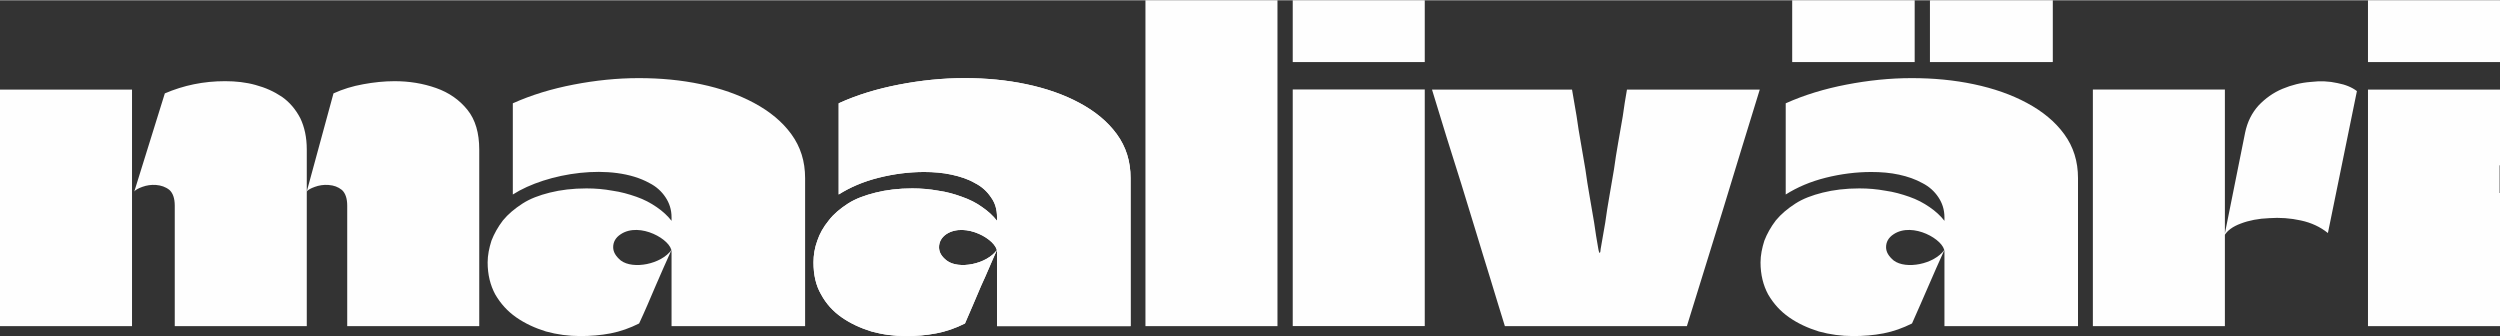
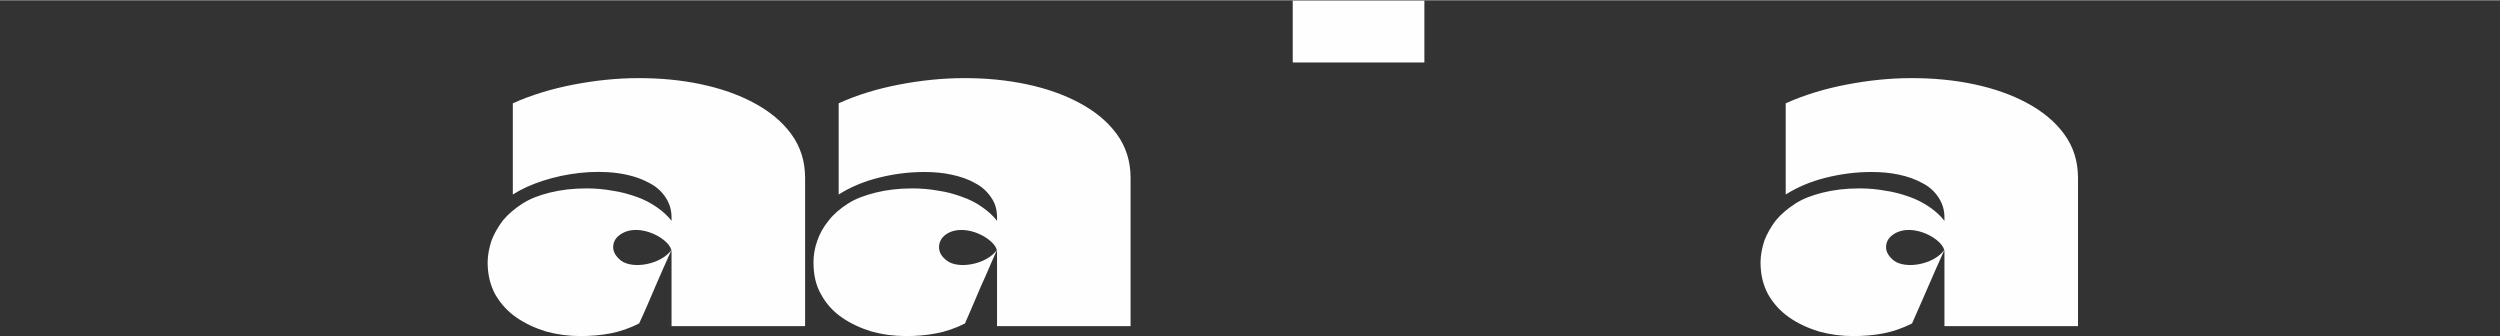
<svg xmlns="http://www.w3.org/2000/svg" xml:space="preserve" width="498px" height="67px" version="1.1" style="shape-rendering:geometricPrecision; text-rendering:geometricPrecision; image-rendering:optimizeQuality; fill-rule:evenodd; clip-rule:evenodd" viewBox="0 0 655200 88000">
  <rect x="0" y="0" width="655200" height="88000" fill="#333333" stroke="none" />
  <defs>
    <style type="text/css">
   
    .fil0 {fill:#FEFEFE;fill-rule:nonzero}
   
  </style>
  </defs>
  <g id="Слой_x0020_1">
-     <path class="fil0" d="M0 85400c0,-4700 0,-9400 0,-14200 0,-4700 0,-9500 0,-14200 0,-4800 0,-9600 0,-14300 0,-3300 0,-6500 0,-9700 0,-3200 0,-6400 0,-9600l34600 0c0,4400 0,8800 0,13200 0,4300 0,8700 0,13100 0,5900 0,11900 0,17900 0,5900 0,11900 0,17800l-34600 0zm655100 -42100l0 7200 100 0c0,3900 0,7800 0,11600 0,3900 0,7800 0,11700 0,3900 0,7800 0,11600l-34600 0c0,-3000 0,-6100 0,-9100 0,-3100 0,-6100 0,-9100 0,-3100 0,-6100 0,-9100l0 -200 0 0 0 -100 0 0 0 -100 0 -100 0 0 0 -100 0 0 0 -100 0 -100 0 0 0 -100 0 0 0 -100 0 -100 0 0 0 -100 0 0 0 -100 0 0 0 -100 0 -100 0 0 0 -100 0 0 0 -100 0 -100 0 0 0 -100 0 0 0 -100 0 -100 0 0 0 -100 0 0 0 -100 0 -100 0 0 0 -100 0 0 0 -100 0 -100 0 0 0 -100 0 0 0 -100 0 -100 0 0 0 -100 0 0 0 -100 0 0 0 -100 0 -100 0 0 0 -100 0 0 0 -100 0 -100 0 0 0 -100 0 0 0 -100 0 -100 0 0 0 -100 0 0 0 -100 0 -100 0 0 0 -100 0 0 0 -100 0 -100 0 0 0 -100 0 0 0 -100 0 -100 0 0 0 -100 0 0 0 -100 0 -100 0 0 0 -100 0 0 0 -100 0 0 0 -100 0 -100 0 0 0 -100 0 0 0 -100 0 -100 0 0 0 -100 0 0 0 -100 0 -100 0 0 0 -100 0 0 0 -100 0 -100 0 0 0 -100 0 0 0 -100 0 -100 0 0 0 -100 0 0 0 -100 0 -100 0 0 0 -100 0 0 0 -100 0 0 0 -100 0 -100 0 0 0 -100 0 -200 0 -200 0 -200 0 -200 0 -200 0 -300 0 -200 0 -200 0 -200 0 -200 0 -200 0 -200 0 -200 0 -300 0 -200 0 -200 0 -200 0 -200 0 -200 0 -200 0 -200 0 -300 0 -200 0 -200 0 -200 0 -200 0 -200 0 -200 0 -200 0 -300 0 -200 0 -200 0 -200 0 -200 0 -200 0 -200 0 -300 0 -200 0 -200 0 -200 0 -200 0 -200 0 -200 0 -200 0 -300 0 -200 0 -200 0 -200 0 -200 0 -200 0 -200 0 -200 0 -300 0 -200 0 -200 0 -200 0 -200 0 -200 0 -200 0 -200 0 -300 0 -200 0 -200 0 -200 0 -200 0 -200 0 -200 0 -200 0 -300 0 -200 0 -200 0 -200 0 -200 0 -200 0 -200 0 -200 0 -200 0 -300 0 -200 0 -200 0 -200 0 -200 0 -200 0 -200 0 -200 0 -100 0 -9000 34600 0c0,2200 0,4400 0,6600 0,2200 0,4400 0,6600 0,2200 0,4400 0,6600 0,0 0,0 -100,100 0,0 0,0 0,0zm-281700 -100l0 7300 0 200 0 200 0 200 0 100 0 200 0 200 0 200 0 200 0 100 0 200 0 200 0 200 0 200 0 200 0 100 0 200 0 200 0 200 0 200 0 100 0 200 0 200 0 200 0 200 0 100 0 200 0 200 0 200 0 200 0 200 0 100 0 200 0 200 0 200 0 200 0 100 0 200 0 200 0 200 0 200 0 100 0 200 0 200 0 200 0 200 0 200 0 100 0 200 0 200 0 200 0 200 0 100 0 200 0 200 0 200 0 200 0 100 0 200 0 200 0 200 0 200 0 200 0 100 0 200 0 200 0 200 0 200 0 100 0 200 0 200 0 200 0 200 0 200 0 100 0 200 0 200 0 0 0 9500c0,3900 0,7800 0,11600l-34600 0c0,-3000 0,-6100 0,-9100 0,-3100 0,-6100 0,-9100l0 -2900 0 0 0 -100 0 -200 0 -100 0 -100 0 -200 0 -100 0 -200 0 -100 0 -100 0 -200 0 -100 0 -200 0 -100 0 -200 0 -100 0 -100 0 -200 0 -100 0 -200 0 -100 0 -100 0 -200 0 -100 0 -200 0 -100 0 -100 0 -200 0 -100 0 -200 0 -100 0 -200 0 -100 0 -100 0 -200 0 -100 0 -200 0 -100 0 -100 0 -200 0 -100 0 -200 0 -100 0 -100 0 -200 0 0 0 -100 0 -100 0 0 0 -100 0 0 0 -100 0 -100 0 0 0 -100 0 0 0 -100 0 -100 0 0 0 -100 0 0 0 -100 0 -100 0 0 0 -100 0 0 0 -100 0 0 0 -100 0 -100 0 0 0 -100 0 0 0 -100 0 -100 0 0 0 -100 0 0 0 -100 0 -100 0 0 0 -100 0 0 0 -100 0 -100 0 0 0 -100 0 0 0 -100 0 -100 0 0 0 -100 0 0 0 -100 0 -100 0 0 0 -100 0 0 0 -100 0 0 0 -100 0 -100 0 0 0 -100 0 0 0 -100 0 -100 0 0 0 -100 0 0 0 -100 0 -100 0 0 0 -100 0 0 0 -100 0 -100 0 0 0 -100 0 0 0 -100 0 -100 0 0 0 -100 0 0 0 -100 0 -100 0 0 0 -100 0 0 0 -100 0 -100 0 0 0 -100 0 0 0 -100 0 0 0 -100 0 -100 0 0 0 -100 0 0 0 -100 0 -100 0 0 0 -100 0 0 0 -100 0 -100 0 0 0 -100 0 0 0 -100 0 -100 0 0 0 -100 0 0 0 -100 0 -100 0 0 0 -100 0 0 0 -100 0 -100 0 0 0 -100 0 0 0 -100 0 0 0 -100 0 -100 0 0 0 -100 0 -200 0 -200 0 -200 0 -200 0 -200 0 -300 0 -200 0 -200 0 -200 0 -200 0 -200 0 -200 0 -200 0 -300 0 -200 0 -200 0 -200 0 -200 0 -200 0 -200 0 -200 0 -300 0 -200 0 -200 0 -200 0 -200 0 -200 0 -200 0 -200 0 -300 0 -200 0 -200 0 -200 0 -200 0 -200 0 -200 0 -300 0 -200 0 -200 0 -200 0 -200 0 -200 0 -200 0 -200 0 -300 0 -200 0 -200 0 -200 0 -200 0 -200 0 -200 0 -200 0 -300 0 -200 0 0 0 -2100c0,-4500 0,-9000 0,-13500l34600 0c0,2200 0,4400 0,6600 0,2200 0,4400 0,6600l0 2400 0 0 0 100 0 100 0 100 0 100 0 100 0 100 0 100 0 100 0 100 0 100 0 100 0 100 0 100 0 100 0 100 0 100 0 100 0 100 0 100 0 100 0 100 0 200 0 100 0 100 0 100 0 100 0 100 0 100 0 100 0 100 0 100 0 100 0 100 0 100 0 100 0 100 0 100 0 100 0 100 0 100 0 100zm-327600 42200c0,-5200 0,-10400 0,-15800 0,-5300 0,-10600 0,-15800 0,-1900 -500,-3300 -1400,-4100 -1000,-800 -2200,-1200 -3500,-1300 -1300,-100 -2500,100 -3600,500 -1100,400 -1800,800 -2100,1200l8000 -25700c4900,-2100 10100,-3200 15800,-3200 2800,0 5500,300 8000,1000 2600,700 4800,1700 6900,3100 2000,1400 3600,3300 4800,5600 1100,2300 1700,5000 1700,8200 0,1900 0,3900 0,5900 0,2000 0,4000 0,5900 0,900 0,1900 0,2900 0,900 0,1900 0,2800 0,900 0,1900 0,2900 0,4300 0,8600 0,12900 0,4400 0,8700 0,13000l-34600 0zm45200 0c0,-5200 0,-10400 0,-15800 0,-5300 0,-10600 0,-15800 0,-1900 -500,-3300 -1400,-4100 -1000,-800 -2100,-1200 -3500,-1300 -1300,-100 -2500,100 -3600,500 -1100,400 -1800,800 -2100,1200l7000 -25700c2400,-1100 5000,-1900 7800,-2400 2700,-500 5500,-800 8200,-800 3900,0 7500,600 10900,1800 3400,1200 6100,3100 8200,5700 2100,2600 3100,6100 3100,10400l0 46300 -34600 0zm370200 -62000c-1600,5200 -3200,10400 -4800,15600 -1600,5100 -3100,10300 -4700,15400 -1600,5200 -3200,10300 -4800,15500 -1600,5100 -3200,10300 -4800,15500l-47700 0c-1300,-4100 -2500,-8200 -3800,-12400 -1300,-4100 -2500,-8200 -3800,-12400 -1300,-4100 -2500,-8300 -3800,-12400 -1300,-4100 -2600,-8300 -3900,-12400 -1300,-4100 -2500,-8300 -3800,-12400l36700 0c400,2300 800,4700 1200,7000 300,2300 700,4600 1100,6900 400,2300 800,4700 1200,7000 300,2300 700,4700 1100,7000 400,2300 800,4700 1200,7000 300,2300 700,4600 1100,6900 100,400 100,600 200,800 0,100 100,200 100,200 100,0 100,-100 200,-200 0,-200 100,-400 100,-800 400,-2300 800,-4600 1200,-6900 300,-2300 700,-4700 1100,-7000 400,-2300 800,-4700 1200,-7000 300,-2300 700,-4700 1100,-7000 400,-2300 800,-4600 1200,-6900 300,-2300 700,-4700 1100,-7000l34800 0zm-241400 3600l0 23900c3000,-1900 6500,-3400 10500,-4400 4000,-1000 7900,-1500 11900,-1500 2500,0 4900,200 7200,700 2300,500 4400,1200 6100,2200 1800,900 3200,2200 4200,3700 1100,1500 1600,3200 1600,5300 0,100 0,200 0,300 0,100 0,200 0,300 0,100 0,200 0,300 -1000,-1300 -2300,-2500 -3900,-3600 -1500,-1100 -3300,-2000 -5300,-2700 -1900,-700 -4000,-1300 -6200,-1600 -2200,-400 -4500,-600 -6800,-600 -3600,0 -6800,400 -9600,1100 -2800,700 -5300,1600 -7300,2900 -2000,1300 -3700,2700 -5000,4400 -1400,1700 -2400,3500 -3000,5300 -700,1900 -1000,3800 -1000,5700 0,3200 600,6000 2000,8400 1300,2400 3100,4400 5400,6000 2300,1600 4900,2800 7800,3700 2900,800 5900,1200 9100,1200 2600,0 5200,-200 7800,-700 2700,-500 5200,-1400 7600,-2600 1400,-3200 2800,-6500 4200,-9800 1500,-3200 2600,-6000 4200,-9500 -2700,3800 -10100,5200 -13200,2800 -1400,-1100 -2000,-2200 -2000,-3500 0,-1300 600,-2500 1900,-3400 5000,-3300 13300,1500 13300,4600 0,3500 0,5500 0,9000 0,3500 0,7000 0,10500 2300,0 4600,0 7000,0 2300,0 4600,0 7000,0 2300,0 4600,0 7000,0 2300,0 4700,0 7000,0 2300,0 4700,0 7000,0 0,-6400 0,-12900 0,-19400 0,-6400 0,-12900 0,-19400 0,-4400 -1200,-8200 -3600,-11500 -2400,-3300 -5700,-6000 -9800,-8200 -4100,-2200 -8700,-3800 -13900,-4900 -5200,-1100 -10600,-1600 -16200,-1600 -5800,0 -11500,600 -17200,1700 -5700,1100 -11000,2700 -15800,4900zm80400 58400c0,-5300 0,-10600 0,-15900 0,-5300 0,-10600 0,-15900 0,-5300 0,-10600 0,-15900 0,-12600 0,-25100 0,-37700l34600 0c0,18700 0,37500 0,56200 0,9800 0,19500 0,29200l-34600 0zm169600 -69200c0,0 -100,0 -100,0 0,0 0,0 0,-100l0 -16000c0,-100 0,-100 0,-100 0,0 100,0 100,0l31900 0c100,0 100,0 100,100l0 16000c0,100 0,100 0,100 0,0 0,0 -100,0l-31900 0zm36200 0c-100,0 -200,0 -200,0 0,0 0,0 0,-100l0 -16000c0,-100 100,-100 200,-100l31900 0c0,0 100,0 100,0 0,0 0,0 0,100l0 16000c0,100 -100,100 -100,100l-31900 0zm77100 7200c0,4000 0,8000 0,12100 0,4000 0,8000 0,12100 0,4000 0,8000 0,12100 0,4300 0,8600 0,12800 0,4300 0,8600 0,12900l-34600 0c0,-6600 0,-13200 0,-19800 0,-6600 0,-13200 0,-19800 0,-3700 0,-7500 0,-11200 0,-3700 0,-7500 0,-11200l34600 0zm-100 38200l5400 -26900c600,-2900 1800,-5200 3500,-7100 1800,-1900 3900,-3400 6300,-4400 2400,-1000 4800,-1600 7400,-1800 2500,-300 4800,-200 7000,300 2100,400 3800,1100 5100,2100l-7600 37200c-2000,-1600 -4300,-2700 -7100,-3300 -2700,-600 -5500,-800 -8300,-600 -2800,100 -5300,600 -7400,1400 -2200,800 -3600,1900 -4300,3100z" />
    <path class="fil0" d="M219800 27000l0 23900c3000,-1900 6500,-3400 10500,-4400 4000,-1000 7900,-1500 11900,-1500 2500,0 4900,200 7200,700 2300,500 4400,1200 6100,2200 1800,900 3200,2200 4200,3700 1100,1500 1600,3200 1600,5300 0,100 0,200 0,300 0,100 0,200 0,300 0,100 0,200 0,300 -1000,-1300 -2300,-2500 -3900,-3600 -1500,-1100 -3300,-2000 -5300,-2700 -1900,-700 -4000,-1300 -6200,-1600 -2200,-400 -4500,-600 -6800,-600 -3600,0 -6800,400 -9600,1100 -2800,700 -5300,1600 -7300,2900 -2000,1300 -3700,2700 -5000,4400 -1400,1700 -2400,3500 -3000,5300 -700,1900 -1000,3800 -1000,5700 0,3200 600,6000 2000,8400 1300,2400 3100,4400 5400,6000 2300,1600 4900,2800 7800,3700 2900,800 5900,1200 9100,1200 2600,0 5200,-200 7800,-700 2700,-500 5200,-1400 7600,-2600 1400,-3200 2800,-6500 4200,-9800 1500,-3200 2600,-6000 4200,-9500 -2700,3800 -10100,5200 -13200,2800 -1400,-1100 -2000,-2200 -2000,-3500 0,-1300 600,-2500 1900,-3400 5000,-3300 13300,1500 13300,4600 0,3500 0,5500 0,9000 0,3500 0,7000 0,10500 2300,0 4600,0 7000,0 2300,0 4600,0 7000,0 2300,0 4600,0 7000,0 2300,0 4700,0 7000,0 2300,0 4700,0 7000,0 0,-6400 0,-12900 0,-19400 0,-6400 0,-12900 0,-19400 0,-4400 -1200,-8200 -3600,-11500 -2400,-3300 -5700,-6000 -9800,-8200 -4100,-2200 -8700,-3800 -13900,-4900 -5200,-1100 -10600,-1600 -16200,-1600 -5800,0 -11500,600 -17200,1700 -5700,1100 -11000,2700 -15800,4900z" />
-     <path class="fil0" d="M338900 16200c-100,0 -100,0 -100,0 0,0 0,0 0,-100l0 -16000c0,-100 0,-100 0,-100 0,0 0,0 100,0l34400 0c100,0 100,0 100,100l0 16000c0,100 0,100 0,100 0,0 0,0 -100,0l-34400 0z" />
-     <path class="fil0" d="M620700 16200c-100,0 -100,0 -100,0 0,0 0,0 0,-100l0 -16000c0,-100 0,-100 0,-100 0,0 0,0 100,0l34400 0c100,0 100,0 100,100l0 16000c0,100 0,100 0,100 0,0 0,0 -100,0l-34400 0z" />
+     <path class="fil0" d="M338900 16200c-100,0 -100,0 -100,0 0,0 0,0 0,-100l0 -16000l34400 0c100,0 100,0 100,100l0 16000c0,100 0,100 0,100 0,0 0,0 -100,0l-34400 0z" />
    <path class="fil0" d="M134400 27000l0 23900c8900,-5700 26100,-8400 35800,-3000 1800,900 3200,2200 4200,3700 1000,1500 1600,3200 1600,5300 0,100 0,200 0,300 0,100 0,200 0,300 0,100 0,200 0,300 -1000,-1300 -2300,-2500 -3900,-3600 -1600,-1100 -3300,-2000 -5300,-2700 -2000,-700 -4100,-1300 -6300,-1600 -2200,-400 -4400,-600 -6800,-600 -3600,0 -6800,400 -9600,1100 -2800,700 -5200,1600 -7200,2900 -2000,1300 -3700,2700 -5100,4400 -1300,1700 -2300,3500 -3000,5300 -600,1900 -1000,3800 -1000,5700 0,3200 700,6000 2000,8400 1400,2400 3200,4400 5500,6000 2300,1600 4900,2800 7800,3700 2900,800 5900,1200 9000,1200 2600,0 5300,-200 7900,-700 2600,-500 5100,-1400 7500,-2600 1500,-3200 2900,-6500 4300,-9800 1400,-3200 2600,-6000 4200,-9500 -2700,3800 -10100,5200 -13300,2800 -1300,-1100 -2000,-2200 -2000,-3500 0,-1300 600,-2500 2000,-3400 5000,-3300 13300,1500 13300,4600 0,3500 0,5500 0,9000 0,3500 0,7000 0,10500 2300,0 4600,0 7000,0 2300,0 4600,0 7000,0 2300,0 4600,0 7000,0 2300,0 4600,0 7000,0 2300,0 4600,0 7000,0 0,-6400 0,-12900 0,-19400 0,-6400 0,-12900 0,-19400 0,-4400 -1200,-8200 -3600,-11500 -2400,-3300 -5700,-6000 -9800,-8200 -4100,-2200 -8700,-3800 -13900,-4900 -5200,-1100 -10600,-1600 -16300,-1600 -5700,0 -11400,600 -17100,1700 -5700,1100 -11000,2700 -15900,4900z" />
    <path class="fil0" d="M468000 27000l0 23900c3000,-1900 6500,-3400 10500,-4400 4000,-1000 8000,-1500 11900,-1500 2600,0 5000,200 7300,700 2300,500 4300,1200 6100,2200 1800,900 3200,2200 4200,3700 1000,1500 1600,3200 1600,5300 0,100 0,200 0,300 0,100 0,200 0,300 0,100 0,200 0,300 -1000,-1300 -2300,-2500 -3900,-3600 -1600,-1100 -3300,-2000 -5300,-2700 -2000,-700 -4100,-1300 -6300,-1600 -2200,-400 -4400,-600 -6800,-600 -3600,0 -6800,400 -9600,1100 -2800,700 -5200,1600 -7200,2900 -2000,1300 -3700,2700 -5100,4400 -1300,1700 -2300,3500 -3000,5300 -600,1900 -1000,3800 -1000,5700 0,3200 700,6000 2000,8400 1400,2400 3200,4400 5500,6000 2300,1600 4900,2800 7800,3700 2900,800 5900,1200 9000,1200 2600,0 5300,-200 7900,-700 2600,-500 5100,-1400 7500,-2600 1400,-3200 2900,-6500 4300,-9800 1400,-3200 2600,-6000 4200,-9500 -2700,3800 -10100,5200 -13300,2800 -1300,-1100 -2000,-2200 -2000,-3500 0,-1300 600,-2500 2000,-3400 5000,-3300 13300,1500 13300,4600 0,3500 0,5500 0,9000 0,3500 0,7000 0,10500 2300,0 4600,0 7000,0 2300,0 4600,0 7000,0 2300,0 4600,0 7000,0 2300,0 4600,0 7000,0 2300,0 4600,0 7000,0 0,-6400 0,-12900 0,-19400 0,-6400 0,-12900 0,-19400 0,-4400 -1200,-8200 -3600,-11500 -2400,-3300 -5700,-6000 -9800,-8200 -4100,-2200 -8700,-3800 -13900,-4900 -5200,-1100 -10600,-1600 -16300,-1600 -5700,0 -11400,600 -17100,1700 -5700,1100 -11000,2700 -15900,4900z" />
  </g>
</svg>